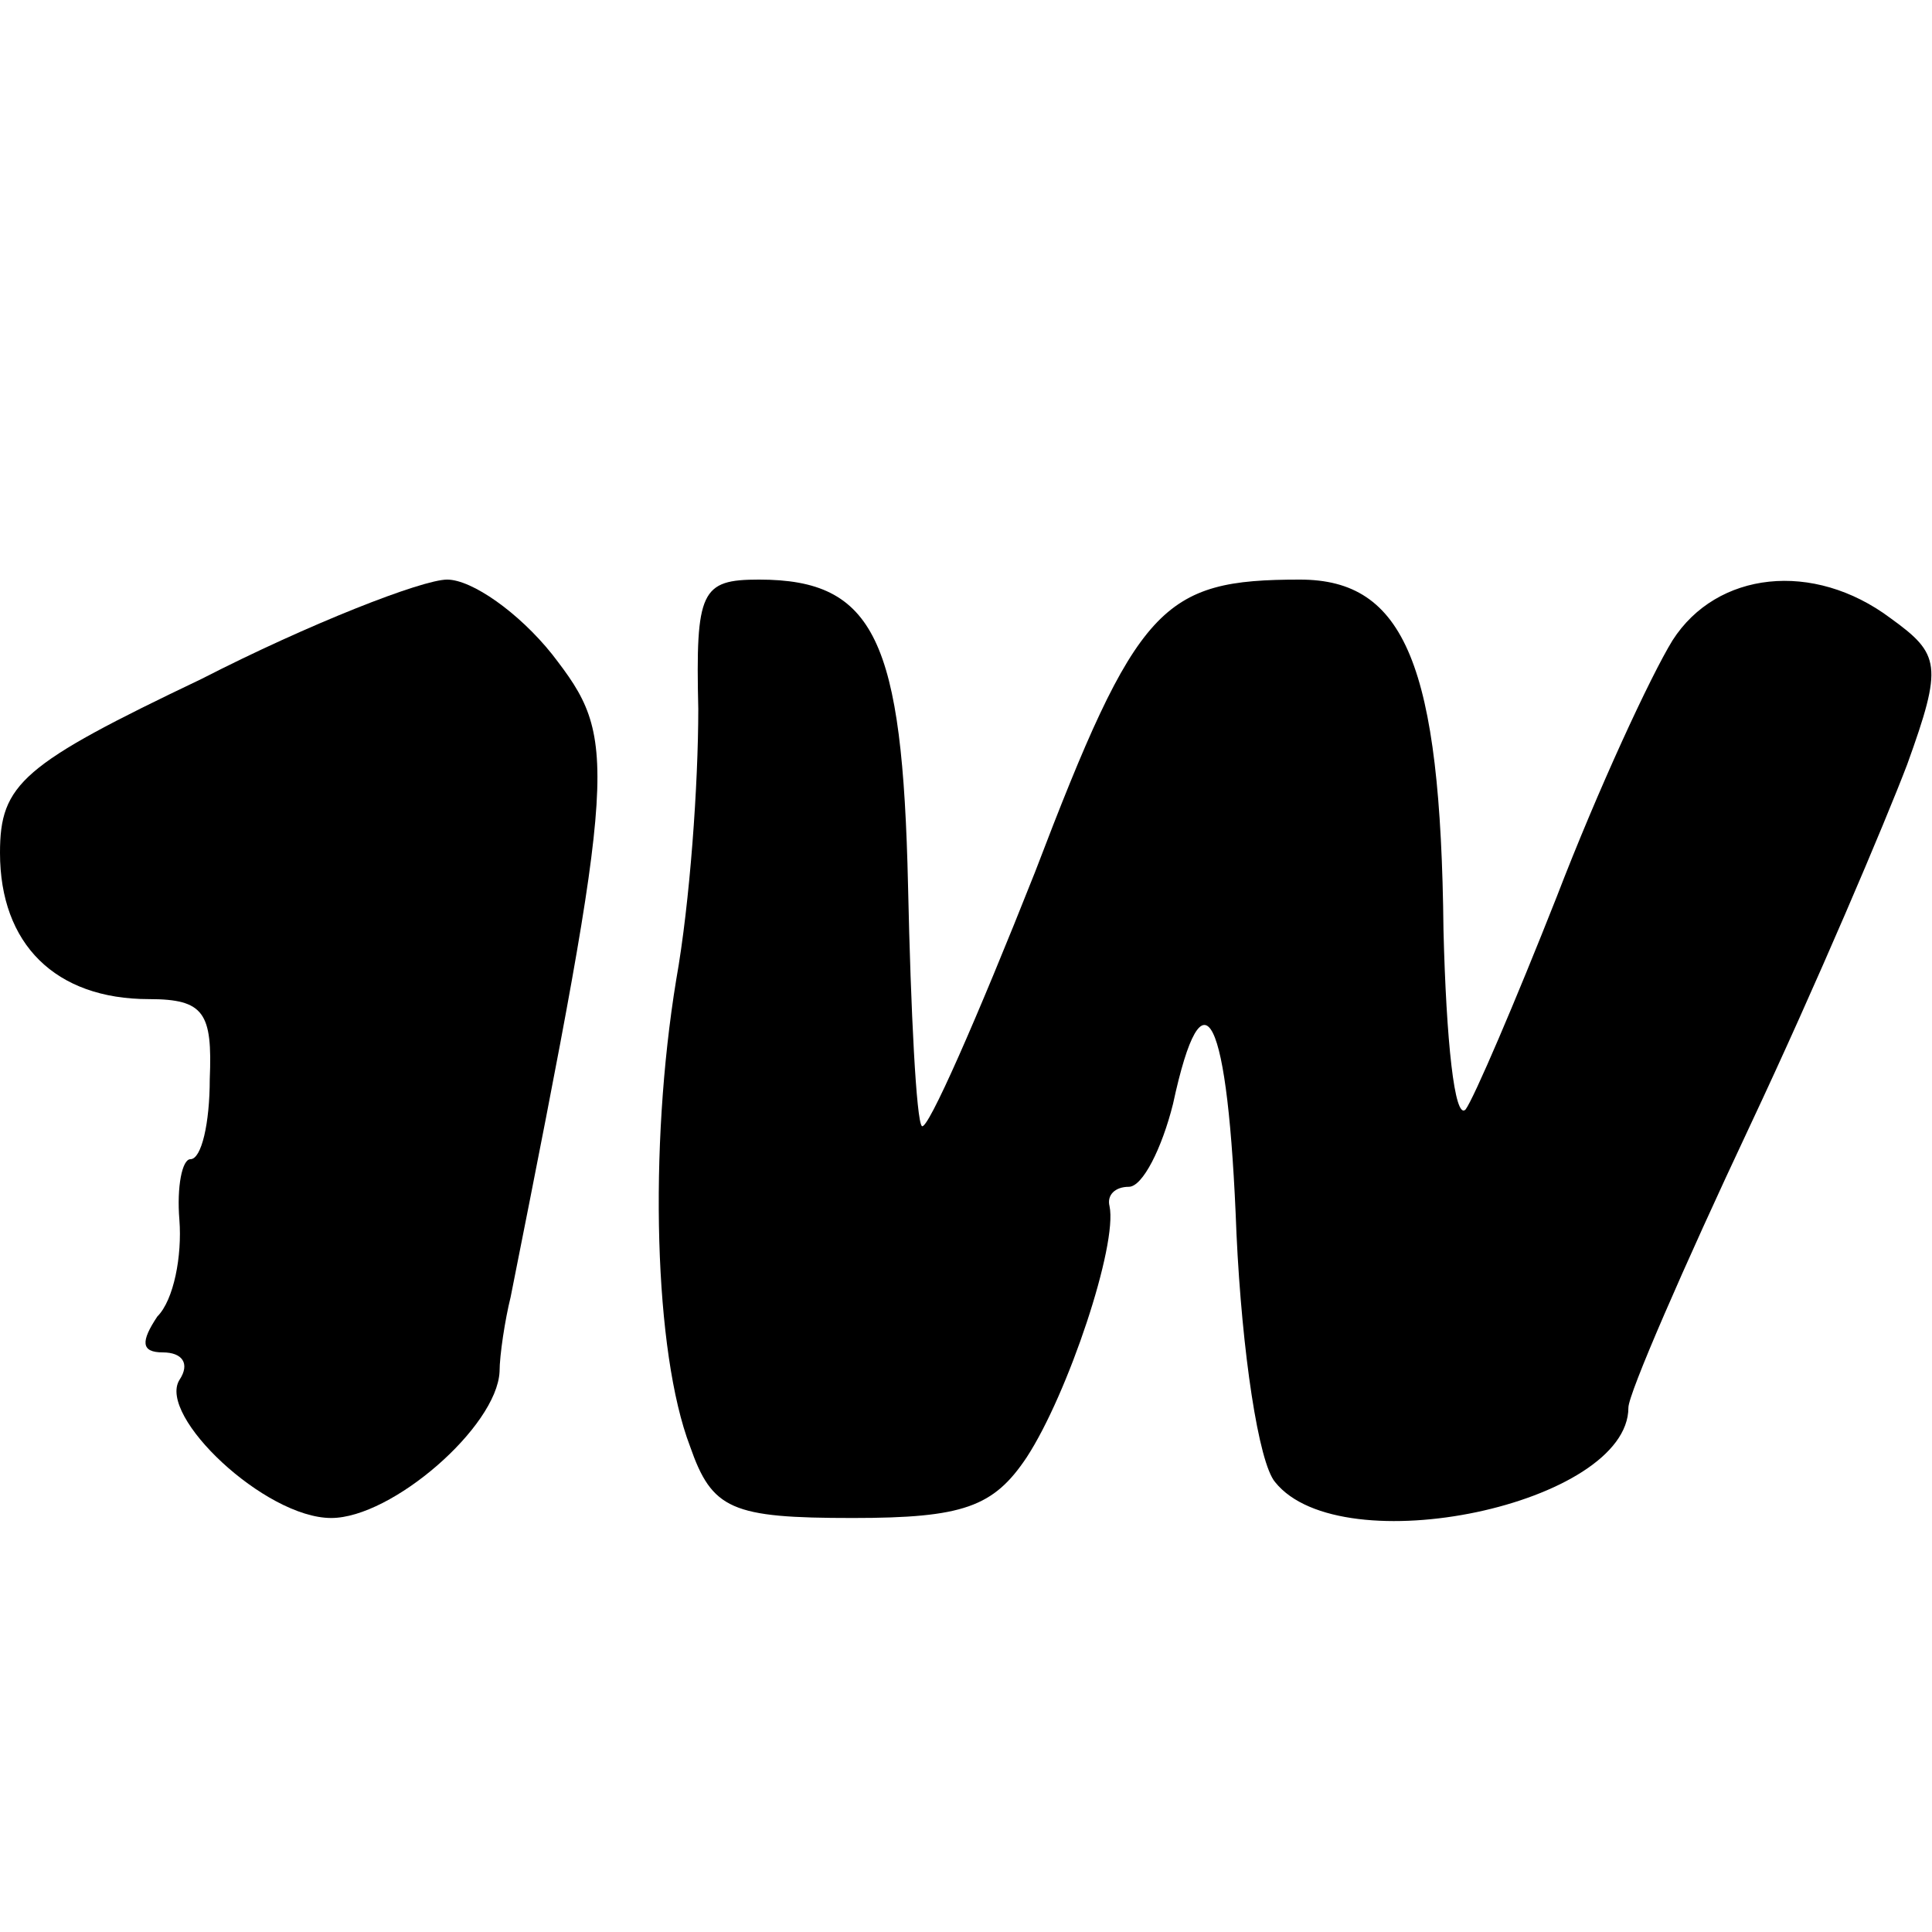
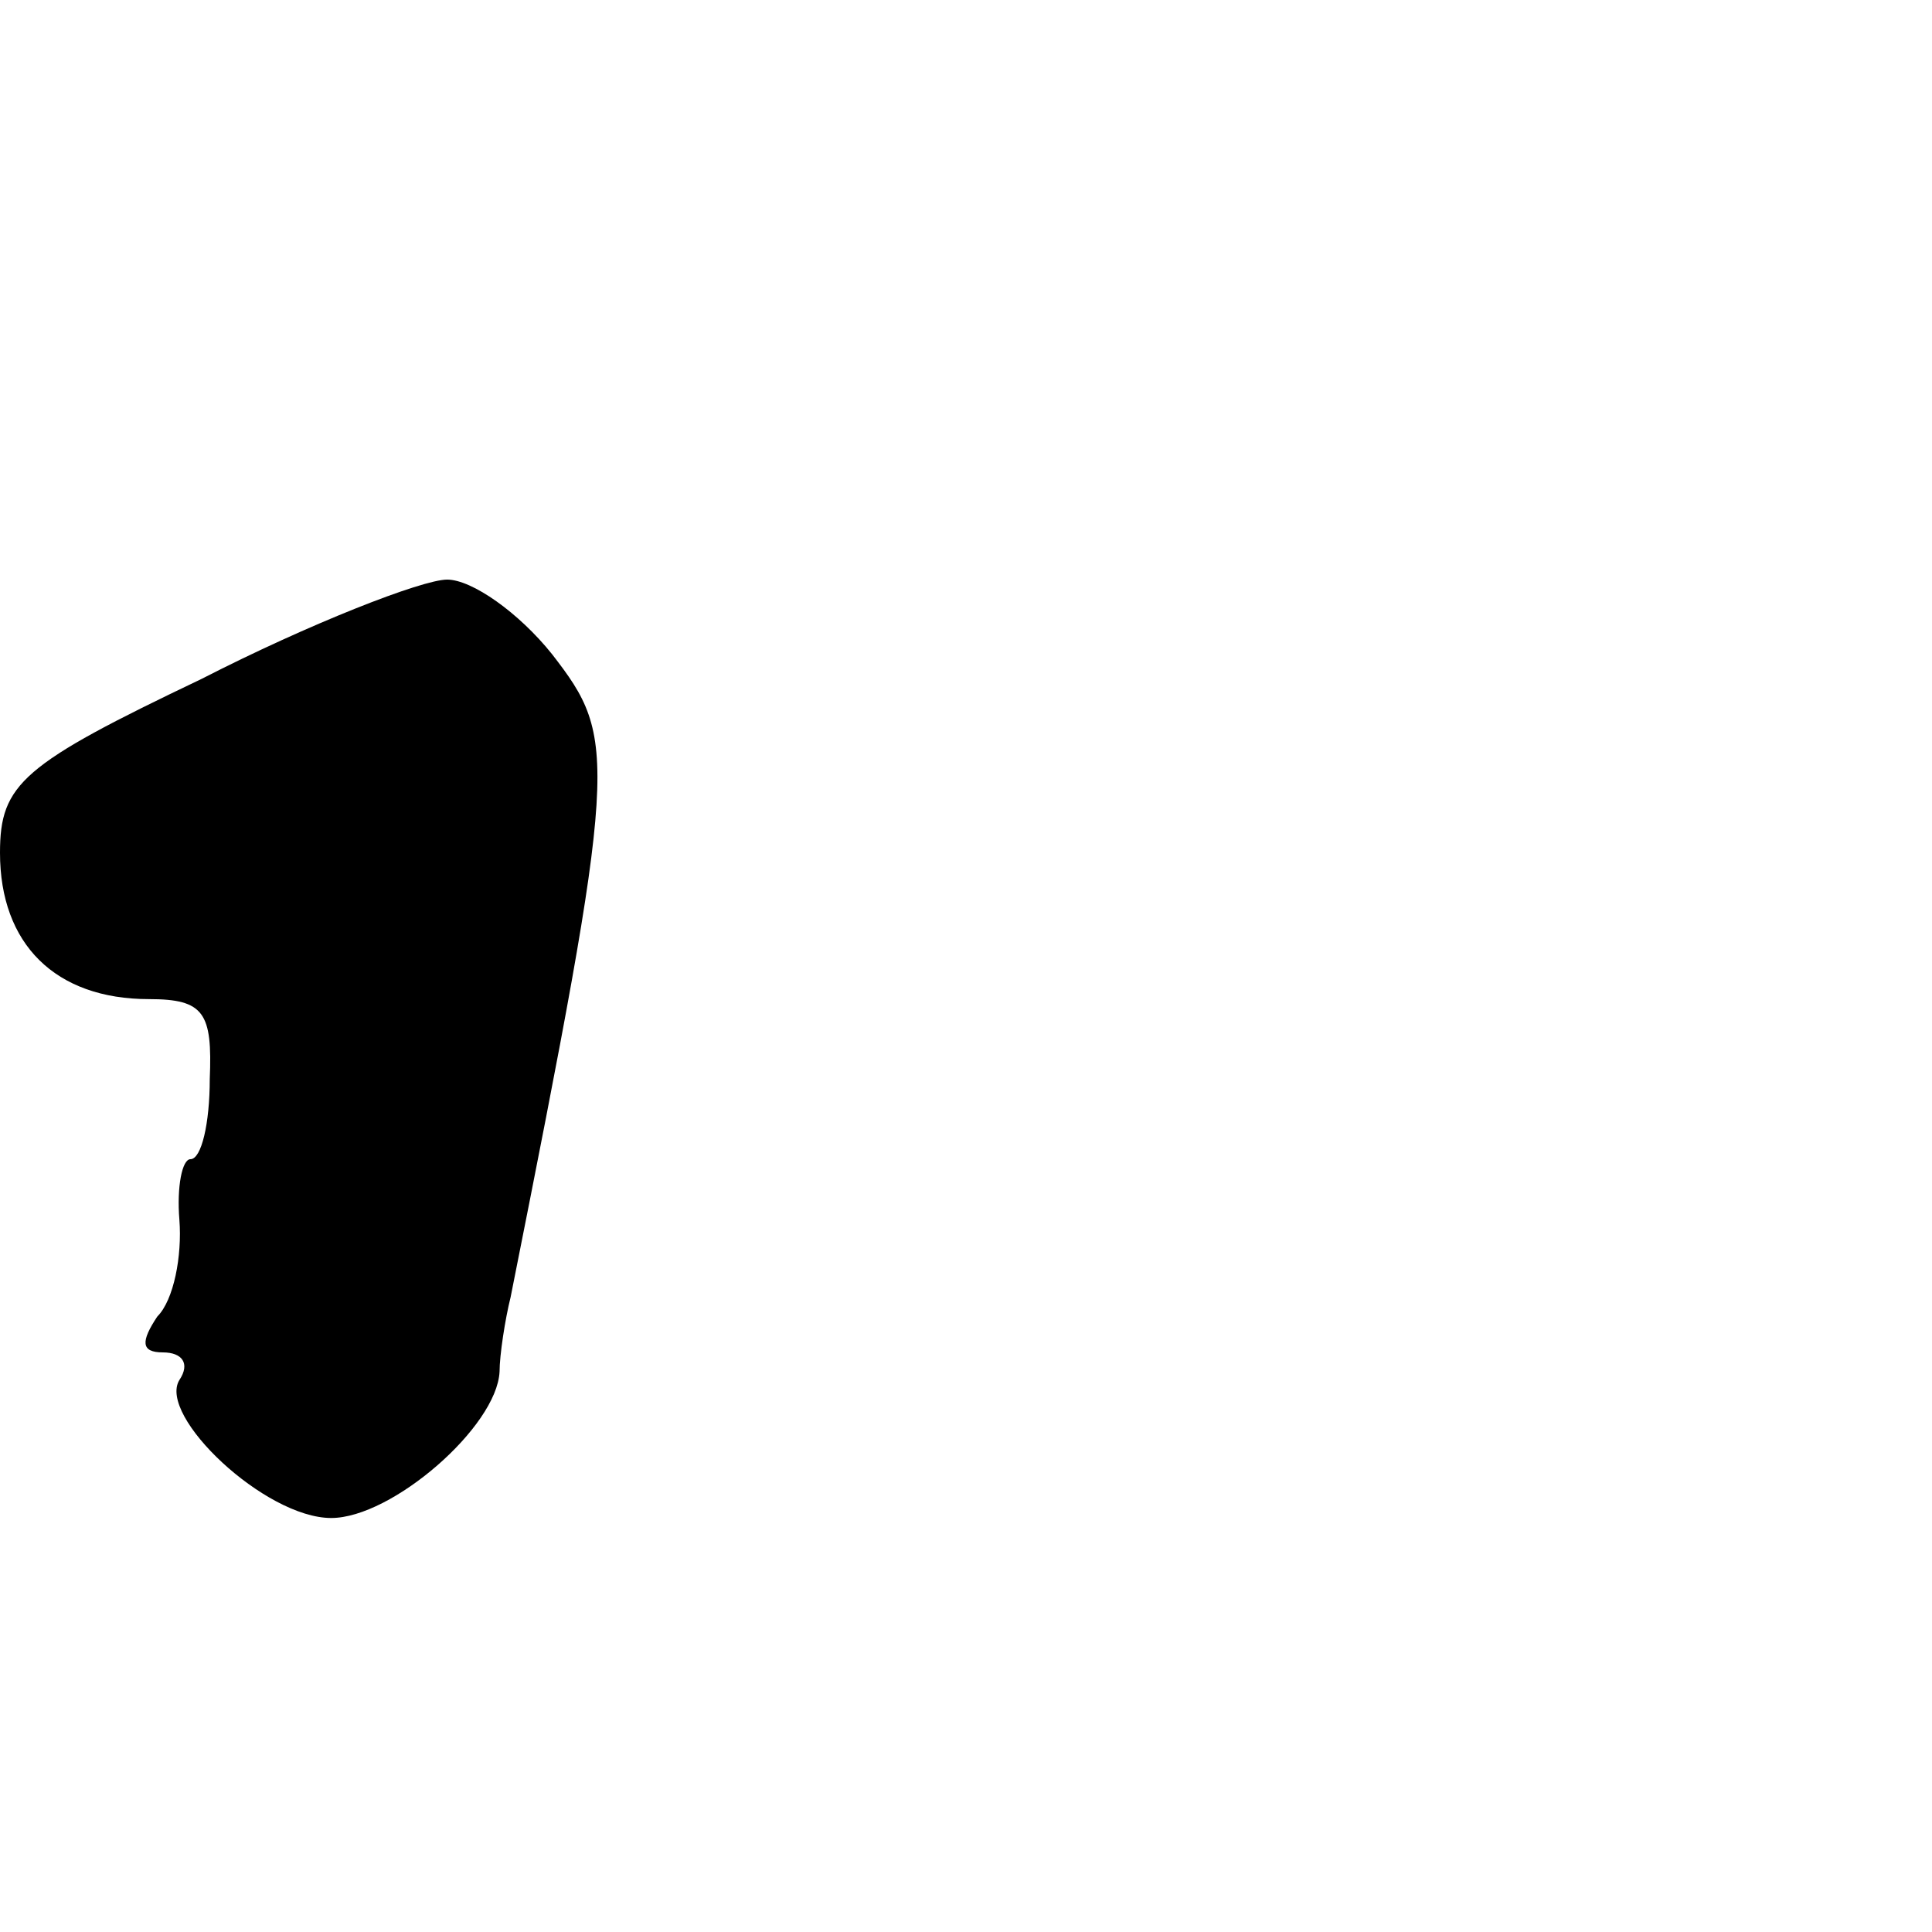
<svg xmlns="http://www.w3.org/2000/svg" version="1.0" width="70pt" height="70pt" viewBox="0 0 70 70" preserveAspectRatio="xMidYMid meet">
  <g transform="translate(0,70) scale(0.1,-0.1)" fill="#000000" stroke="none">
    <path d="M73 454 c-65 -31 -73 -38 -73 -63 0 -33 20 -53 54 -53 20 0 23 -5 22 -29 0 -16 -3 -29 -7 -29 -3 0 -5 -10 -4 -22 1 -13 -2 -29 -8 -35 -6 -9 -6 -13 2 -13 7 0 10 -4 6 -10 -8 -13 31 -50 55 -50 22 0 60 33 61 53 0 6 2 19 4 27 39 196 39 202 15 233 -12 15 -29 27 -38 27 -9 0 -50 -16 -89 -36z" />
-     <path d="M253 443 c0 -27 -3 -70 -8 -98 -10 -61 -8 -135 5 -169 8 -23 15 -26 59 -26 40 0 51 4 63 22 15 23 33 77 30 91 -1 4 2 7 7 7 5 0 12 14 16 30 11 51 20 33 23 -47 2 -43 8 -83 14 -90 24 -30 128 -8 128 27 0 5 20 51 44 102 24 51 49 110 57 131 13 36 12 40 -6 53 -28 21 -63 17 -79 -8 -8 -13 -27 -54 -42 -93 -15 -38 -30 -73 -33 -77 -4 -4 -7 25 -8 65 -1 96 -14 127 -52 127 -50 0 -59 -9 -96 -106 -21 -53 -39 -94 -41 -92 -2 2 -4 41 -5 87 -2 89 -12 111 -54 111 -21 0 -23 -4 -22 -47z" />
  </g>
</svg>